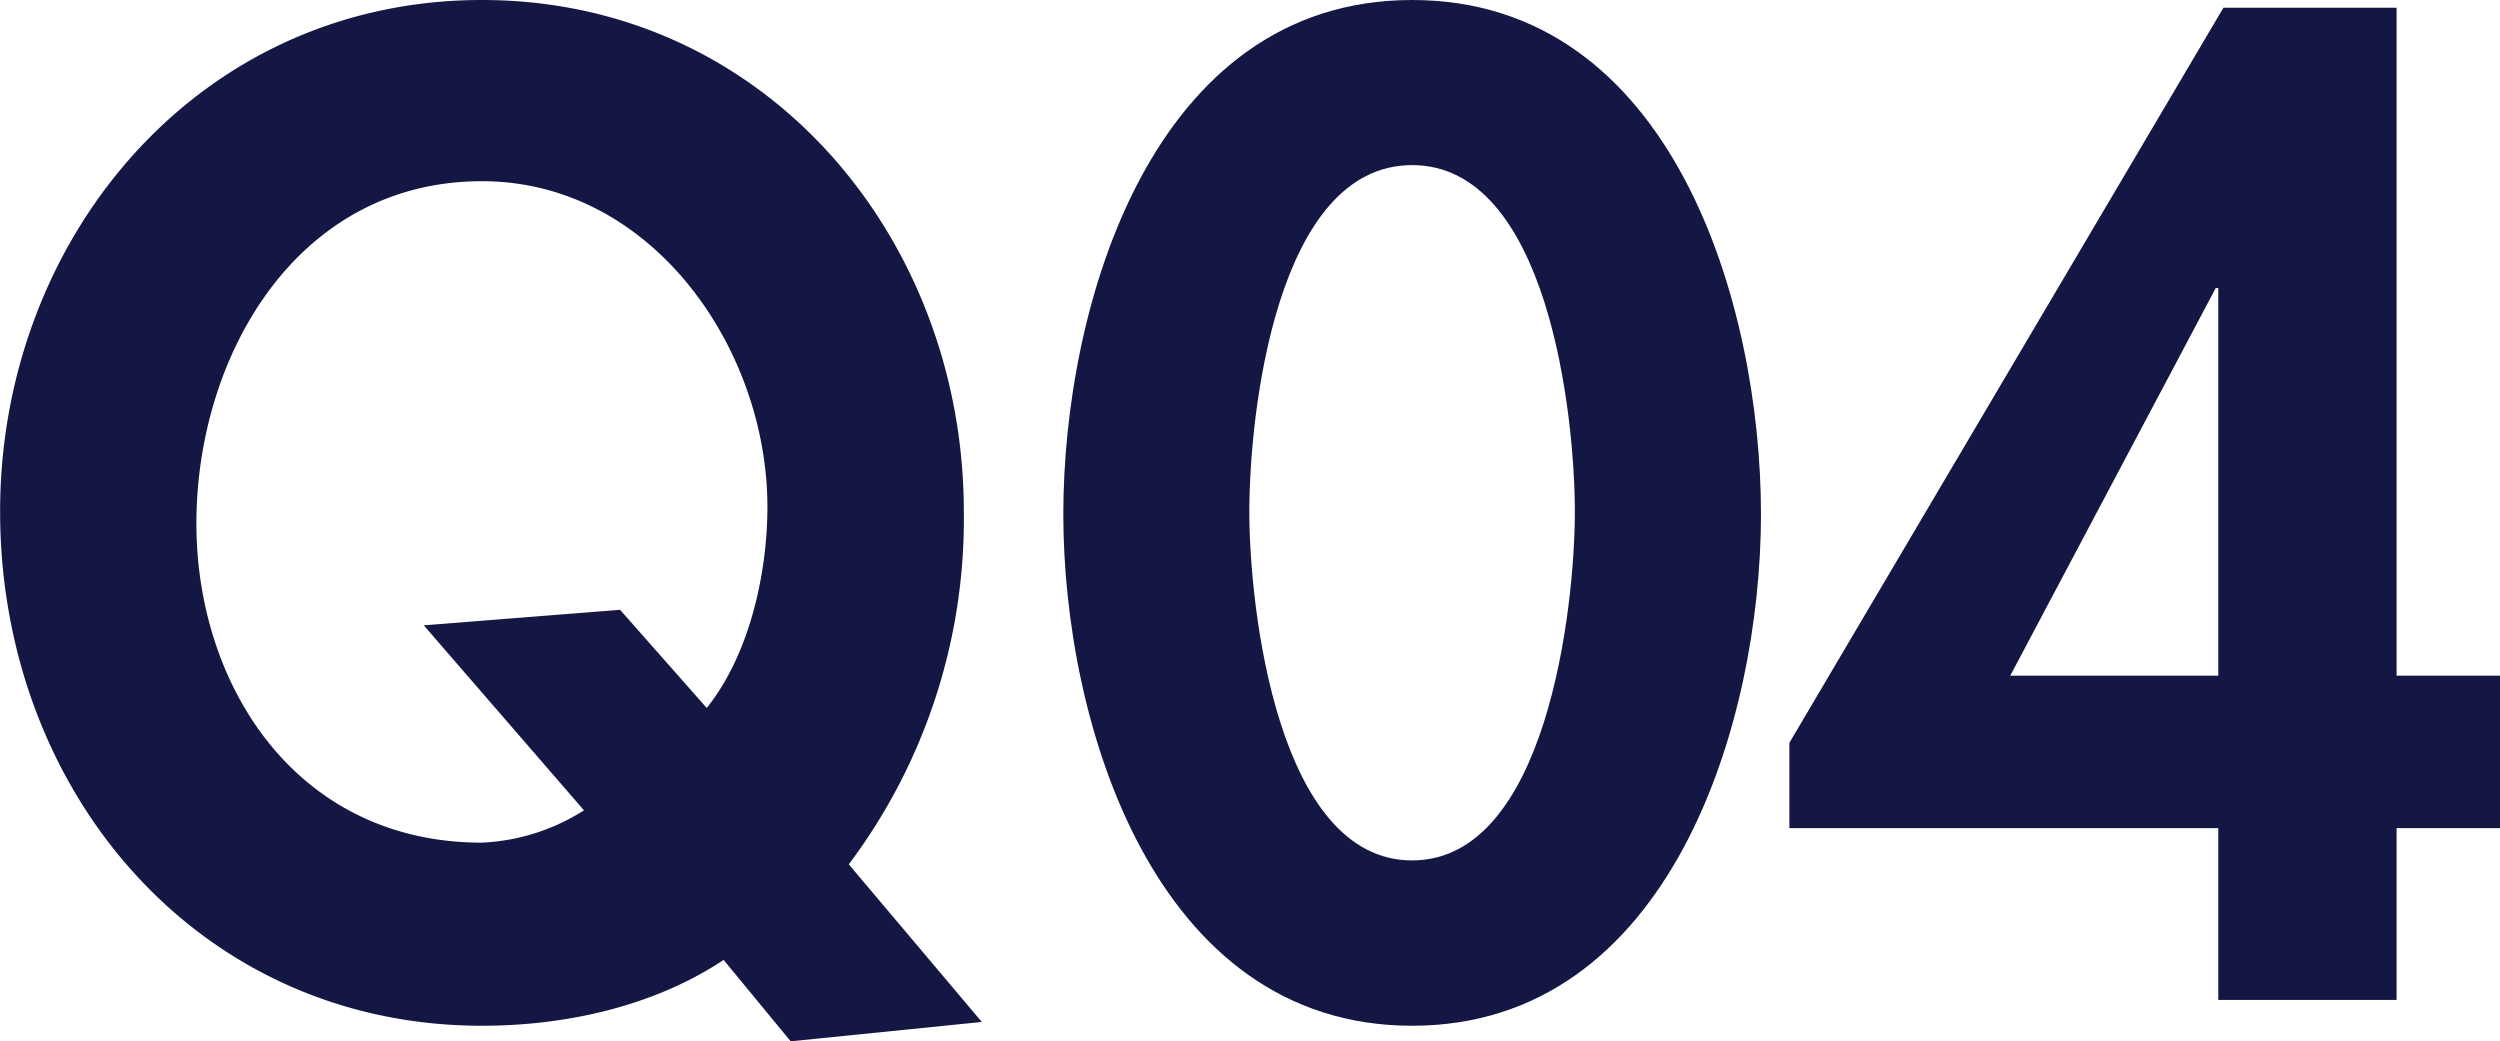
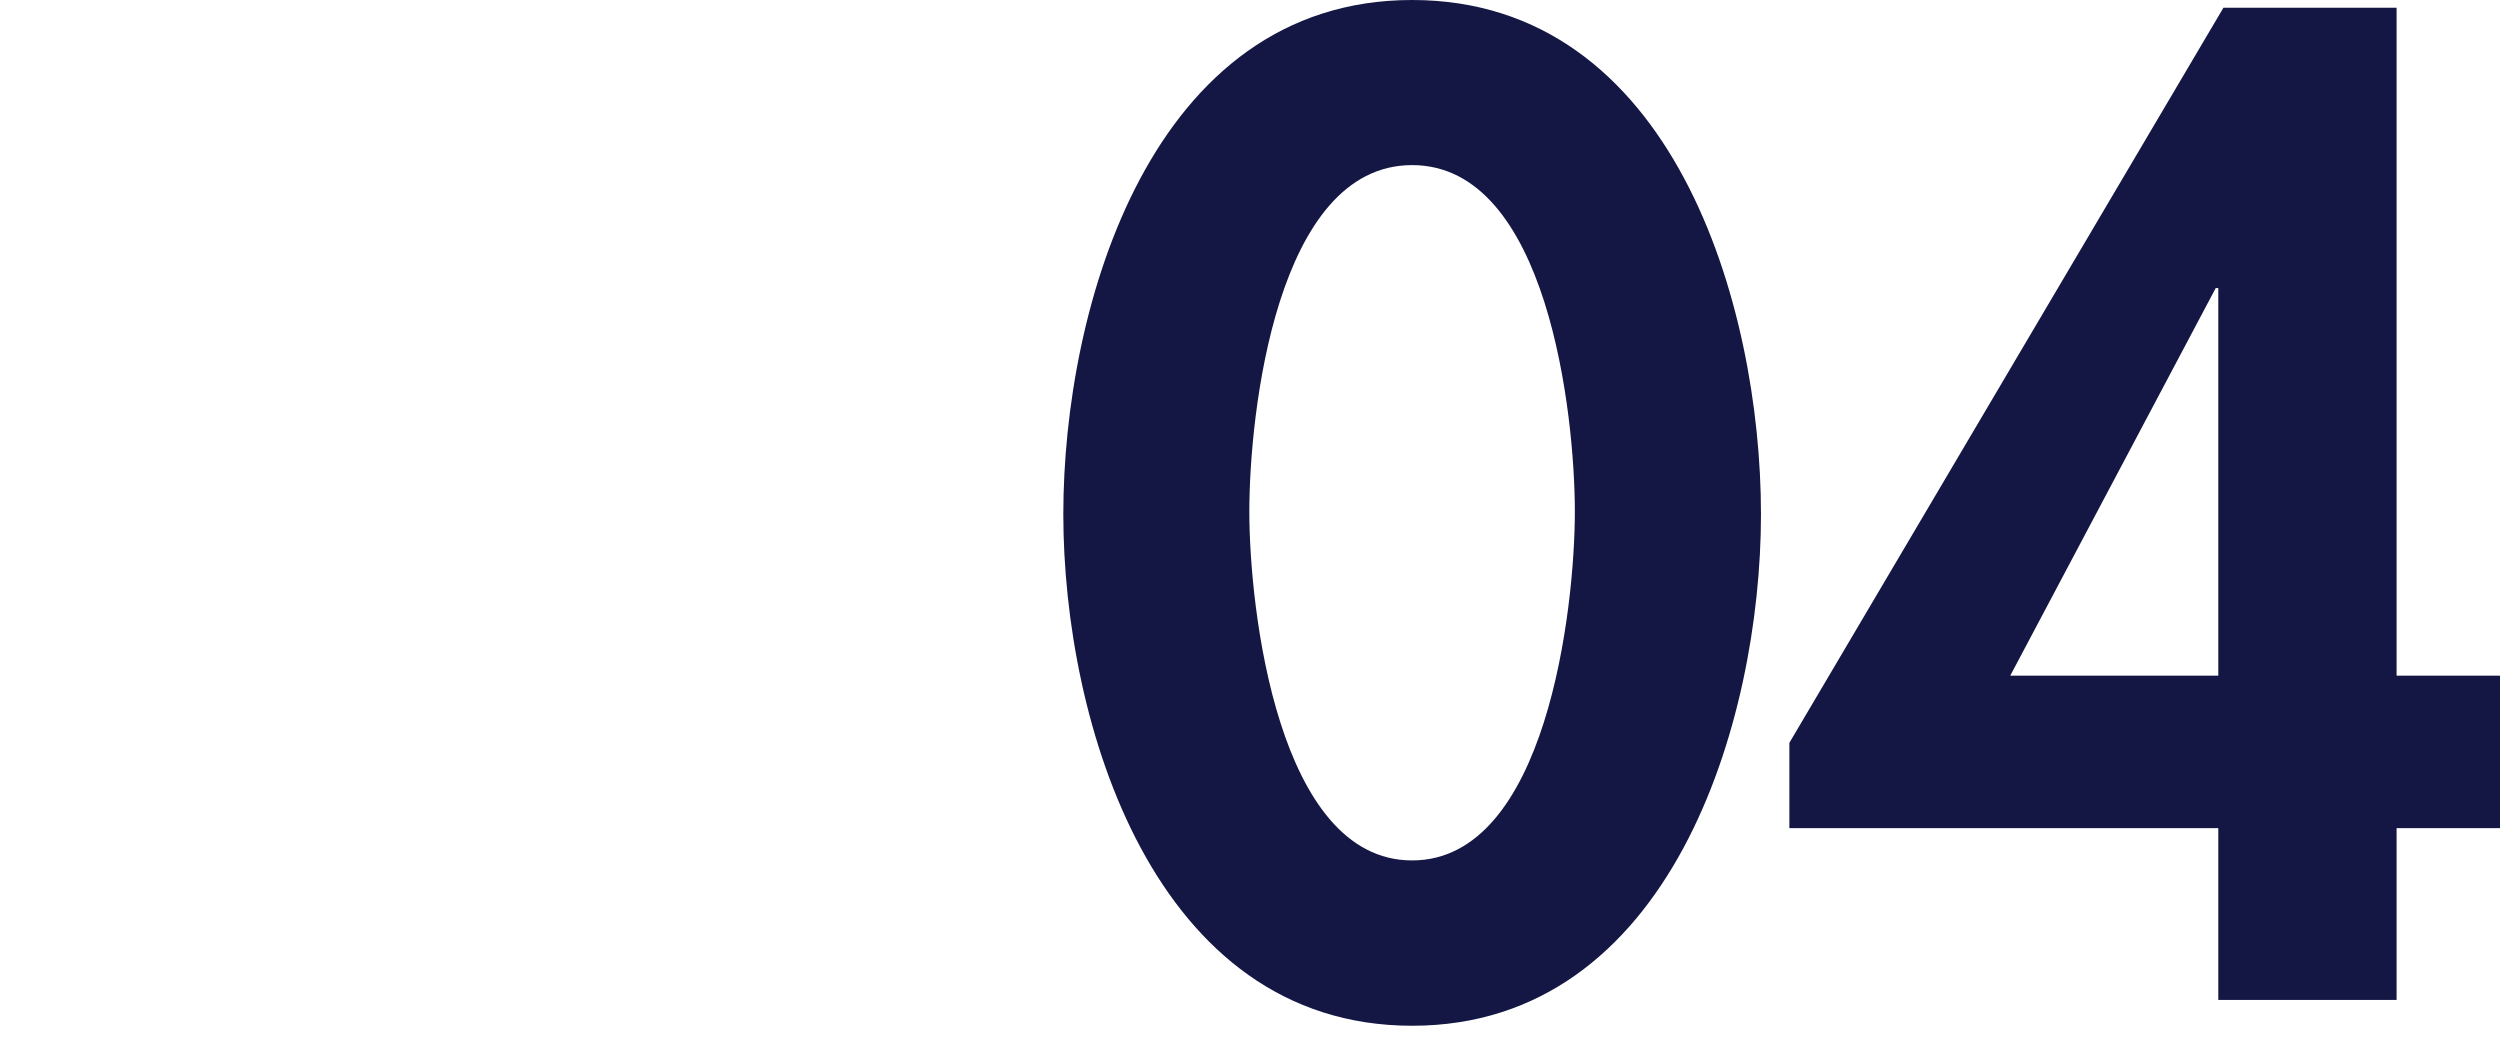
<svg xmlns="http://www.w3.org/2000/svg" viewBox="0 0 223.64 93.15">
  <defs>
    <style>.cls-1{opacity:0.92;}.cls-2{fill:#000333;}</style>
  </defs>
  <title>q4</title>
  <g id="レイヤー_2" data-name="レイヤー 2">
    <g id="レイヤー_1-2" data-name="レイヤー 1">
      <g class="cls-1">
-         <path class="cls-2" d="M70.73,93.15l-6-7.28c-5.89,3.93-13.64,5.89-21.61,5.89-25.43,0-43.11-21-43.11-46C0,21.38,17.68,0,43.11,0S86.22,21.38,86.22,45.77A51.41,51.41,0,0,1,75.93,77.32l11.9,14.1ZM63.22,63.33c3.81-4.74,5.43-12,5.43-18,0-14.1-10.29-29.12-25.54-29.12-16.53,0-25.54,15.6-25.54,30.63,0,14.44,8.9,28.54,25.54,28.54a18.56,18.56,0,0,0,9.13-2.89L37.91,55.94l17.56-1.39Z" />
        <path class="cls-2" d="M157.53,46c0,18.6-8.09,45.76-31.21,45.76S95.12,64.6,95.12,46,103,0,126.32,0,157.53,27.27,157.53,46Zm-45.77-.23c0,8.66,2.54,31.2,14.56,31.2s14.56-22.54,14.56-31.2-2.42-31-14.56-31S111.76,37,111.76,45.77Z" />
        <path class="cls-2" d="M223.64,60.44V74.08h-9.25V89.45H198.44V74.08H160.07V66.45L198.9.69h15.49V60.44Zm-25.2-34.67h-.23L179.83,60.44h18.61Z" />
      </g>
    </g>
  </g>
</svg>